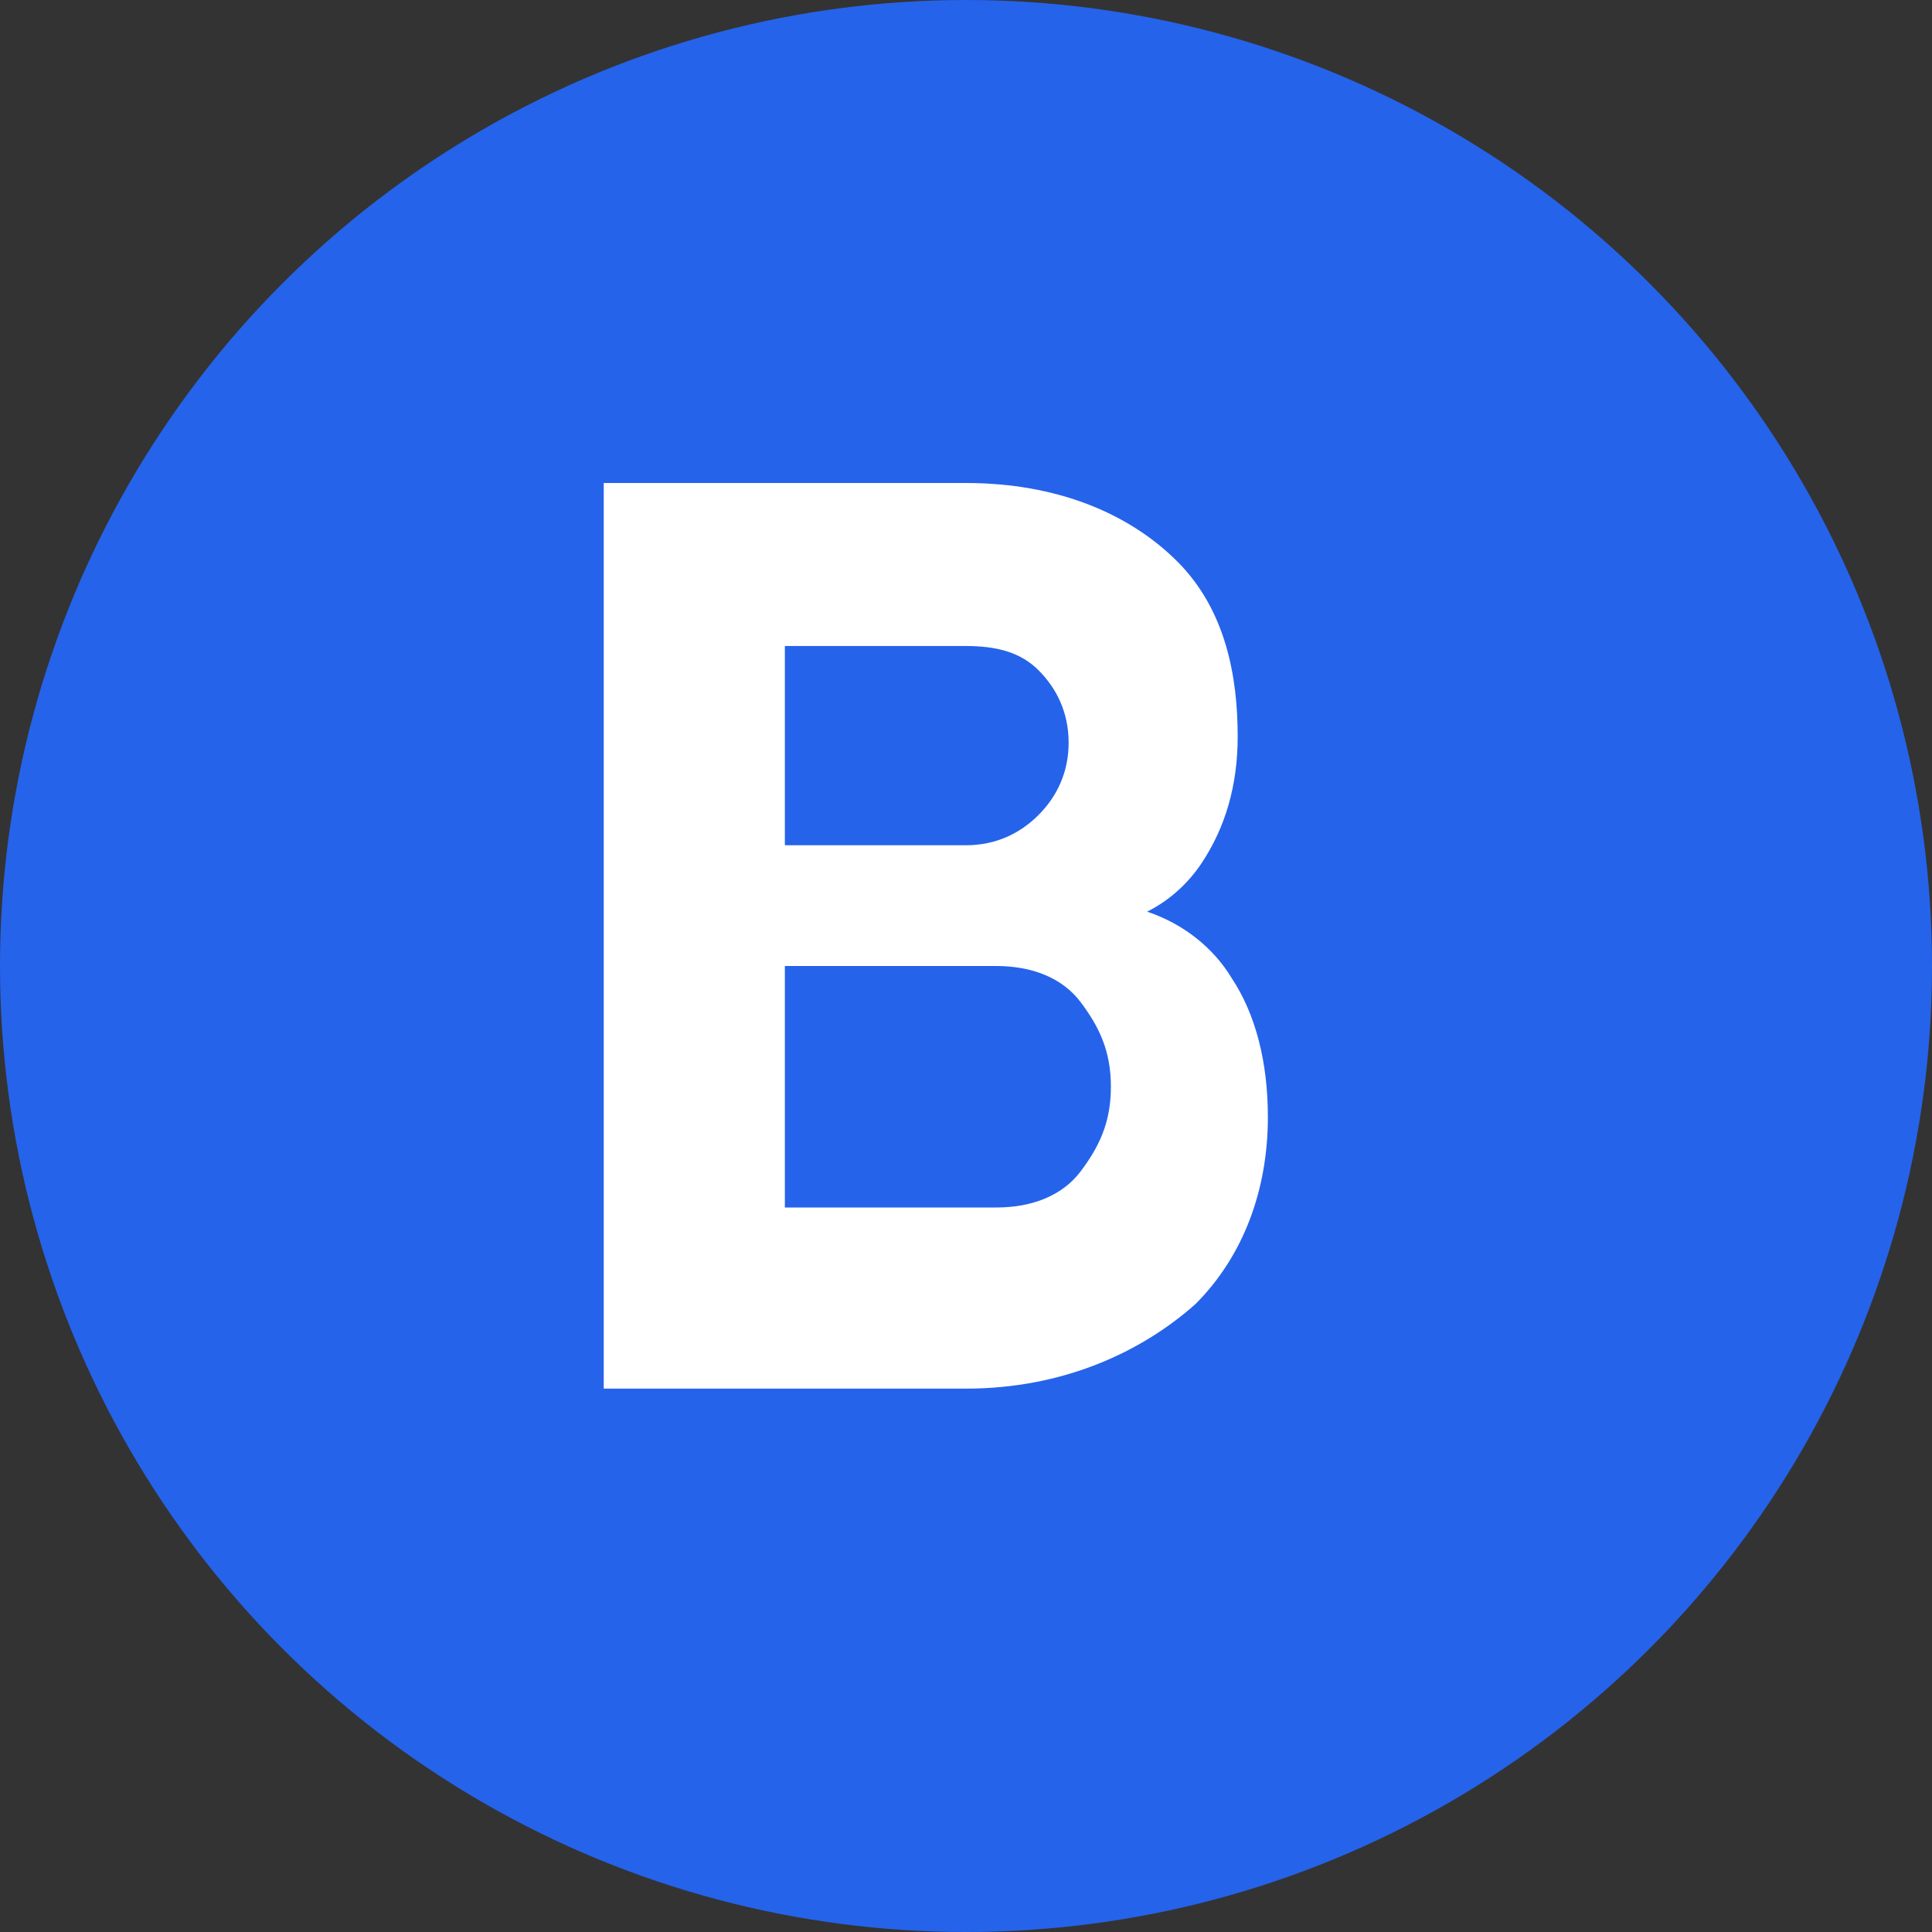
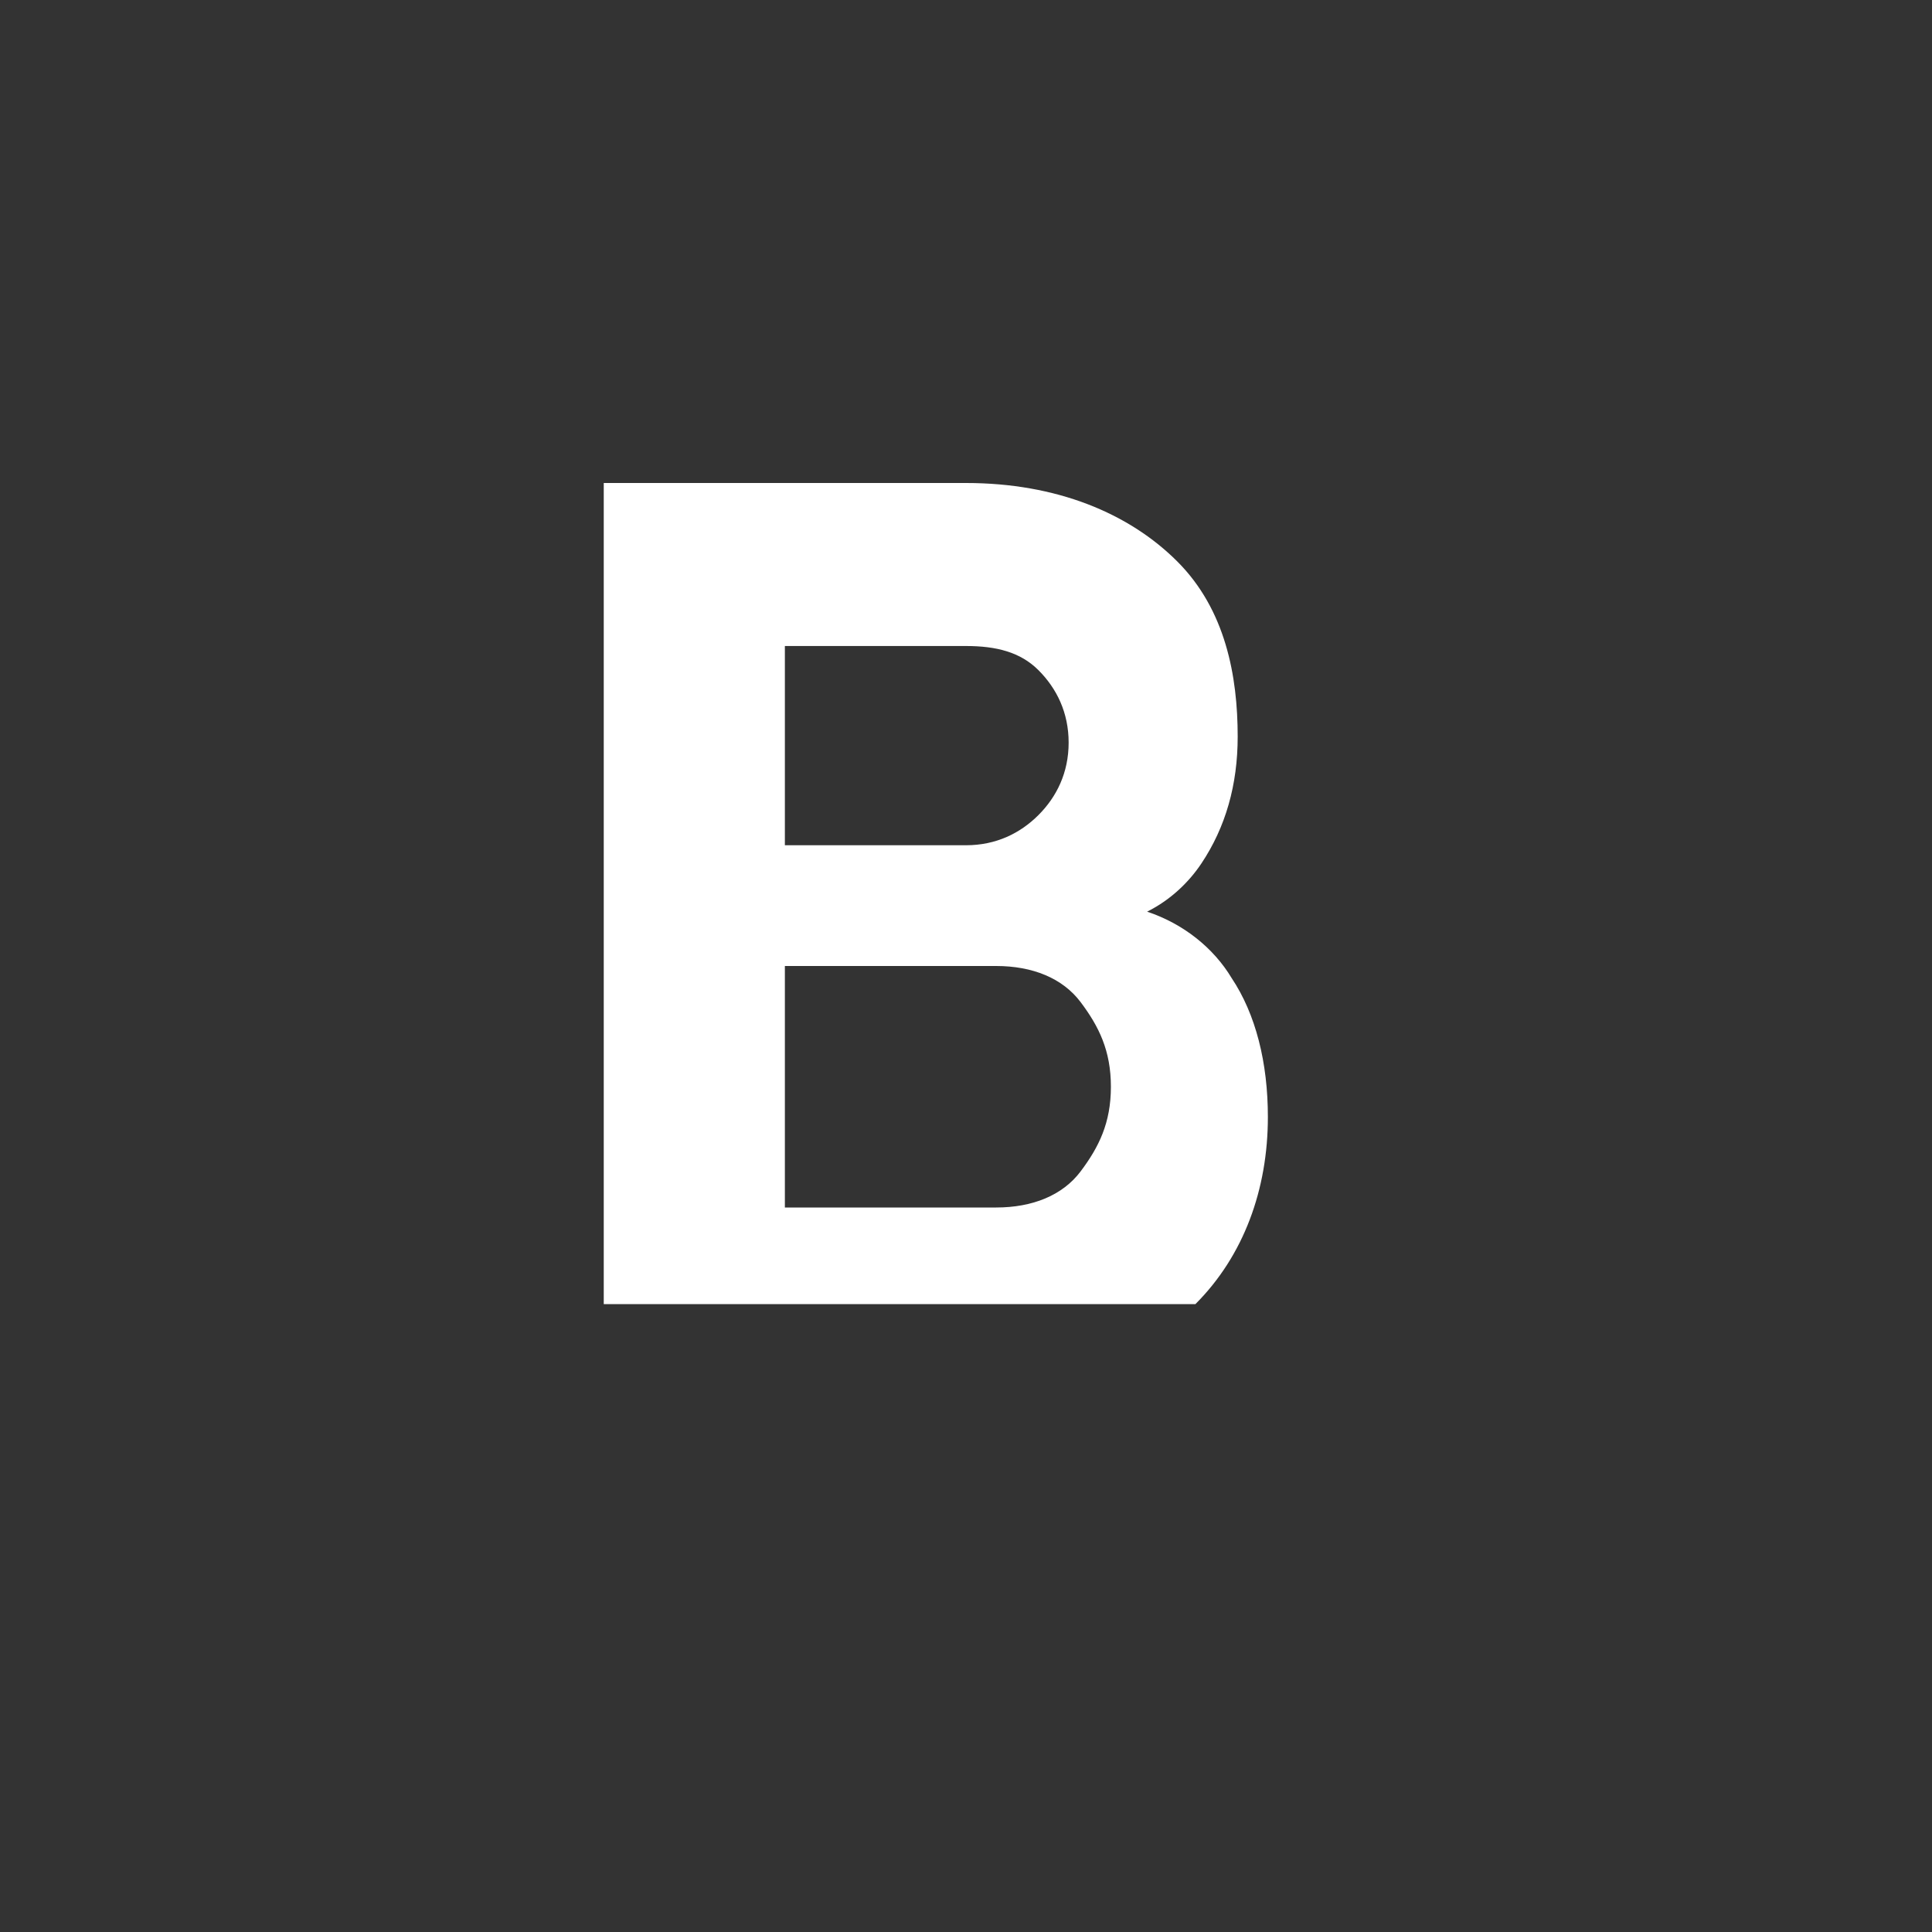
<svg xmlns="http://www.w3.org/2000/svg" width="32" height="32" viewBox="0 0 32 32" fill="none">
  <rect x="0" y="0" width="32" height="32" fill="#333333" stroke="none" />
-   <circle cx="16" cy="16" r="16" fill="#2563eb" />
-   <path d="M10 8h6c1.5 0 2.7 0.5 3.5 1.3C20.3 10.1 20.5 11.2 20.5 12.2c0 0.8-0.2 1.5-0.6 2.1c-0.2 0.3-0.5 0.6-0.9 0.8c0.6 0.2 1.1 0.6 1.4 1.1c0.4 0.6 0.6 1.4 0.6 2.3c0 1.2-0.4 2.3-1.2 3.1C18.9 22.4 17.6 23 16 23H10V8z M13 11v3h3c0.5 0 0.9-0.2 1.2-0.5C17.5 13.2 17.7 12.8 17.7 12.3c0-0.5-0.2-0.9-0.5-1.2C16.9 10.8 16.5 10.7 16 10.7H13V11z M13 16v4h3.5c0.6 0 1.1-0.2 1.4-0.6c0.3-0.4 0.5-0.8 0.5-1.4c0-0.6-0.2-1-0.5-1.4C17.6 16.2 17.1 16 16.5 16H13z" fill="white" />
+   <path d="M10 8h6c1.5 0 2.7 0.5 3.5 1.3C20.3 10.1 20.5 11.2 20.5 12.2c0 0.8-0.2 1.5-0.6 2.1c-0.2 0.3-0.5 0.6-0.9 0.8c0.6 0.2 1.1 0.6 1.4 1.1c0.4 0.6 0.6 1.4 0.6 2.3c0 1.2-0.4 2.3-1.2 3.1H10V8z M13 11v3h3c0.5 0 0.9-0.2 1.2-0.5C17.5 13.2 17.7 12.8 17.7 12.3c0-0.5-0.2-0.9-0.5-1.2C16.9 10.8 16.5 10.7 16 10.7H13V11z M13 16v4h3.5c0.6 0 1.1-0.2 1.4-0.6c0.3-0.4 0.5-0.8 0.5-1.4c0-0.6-0.2-1-0.5-1.4C17.6 16.2 17.1 16 16.5 16H13z" fill="white" />
</svg>